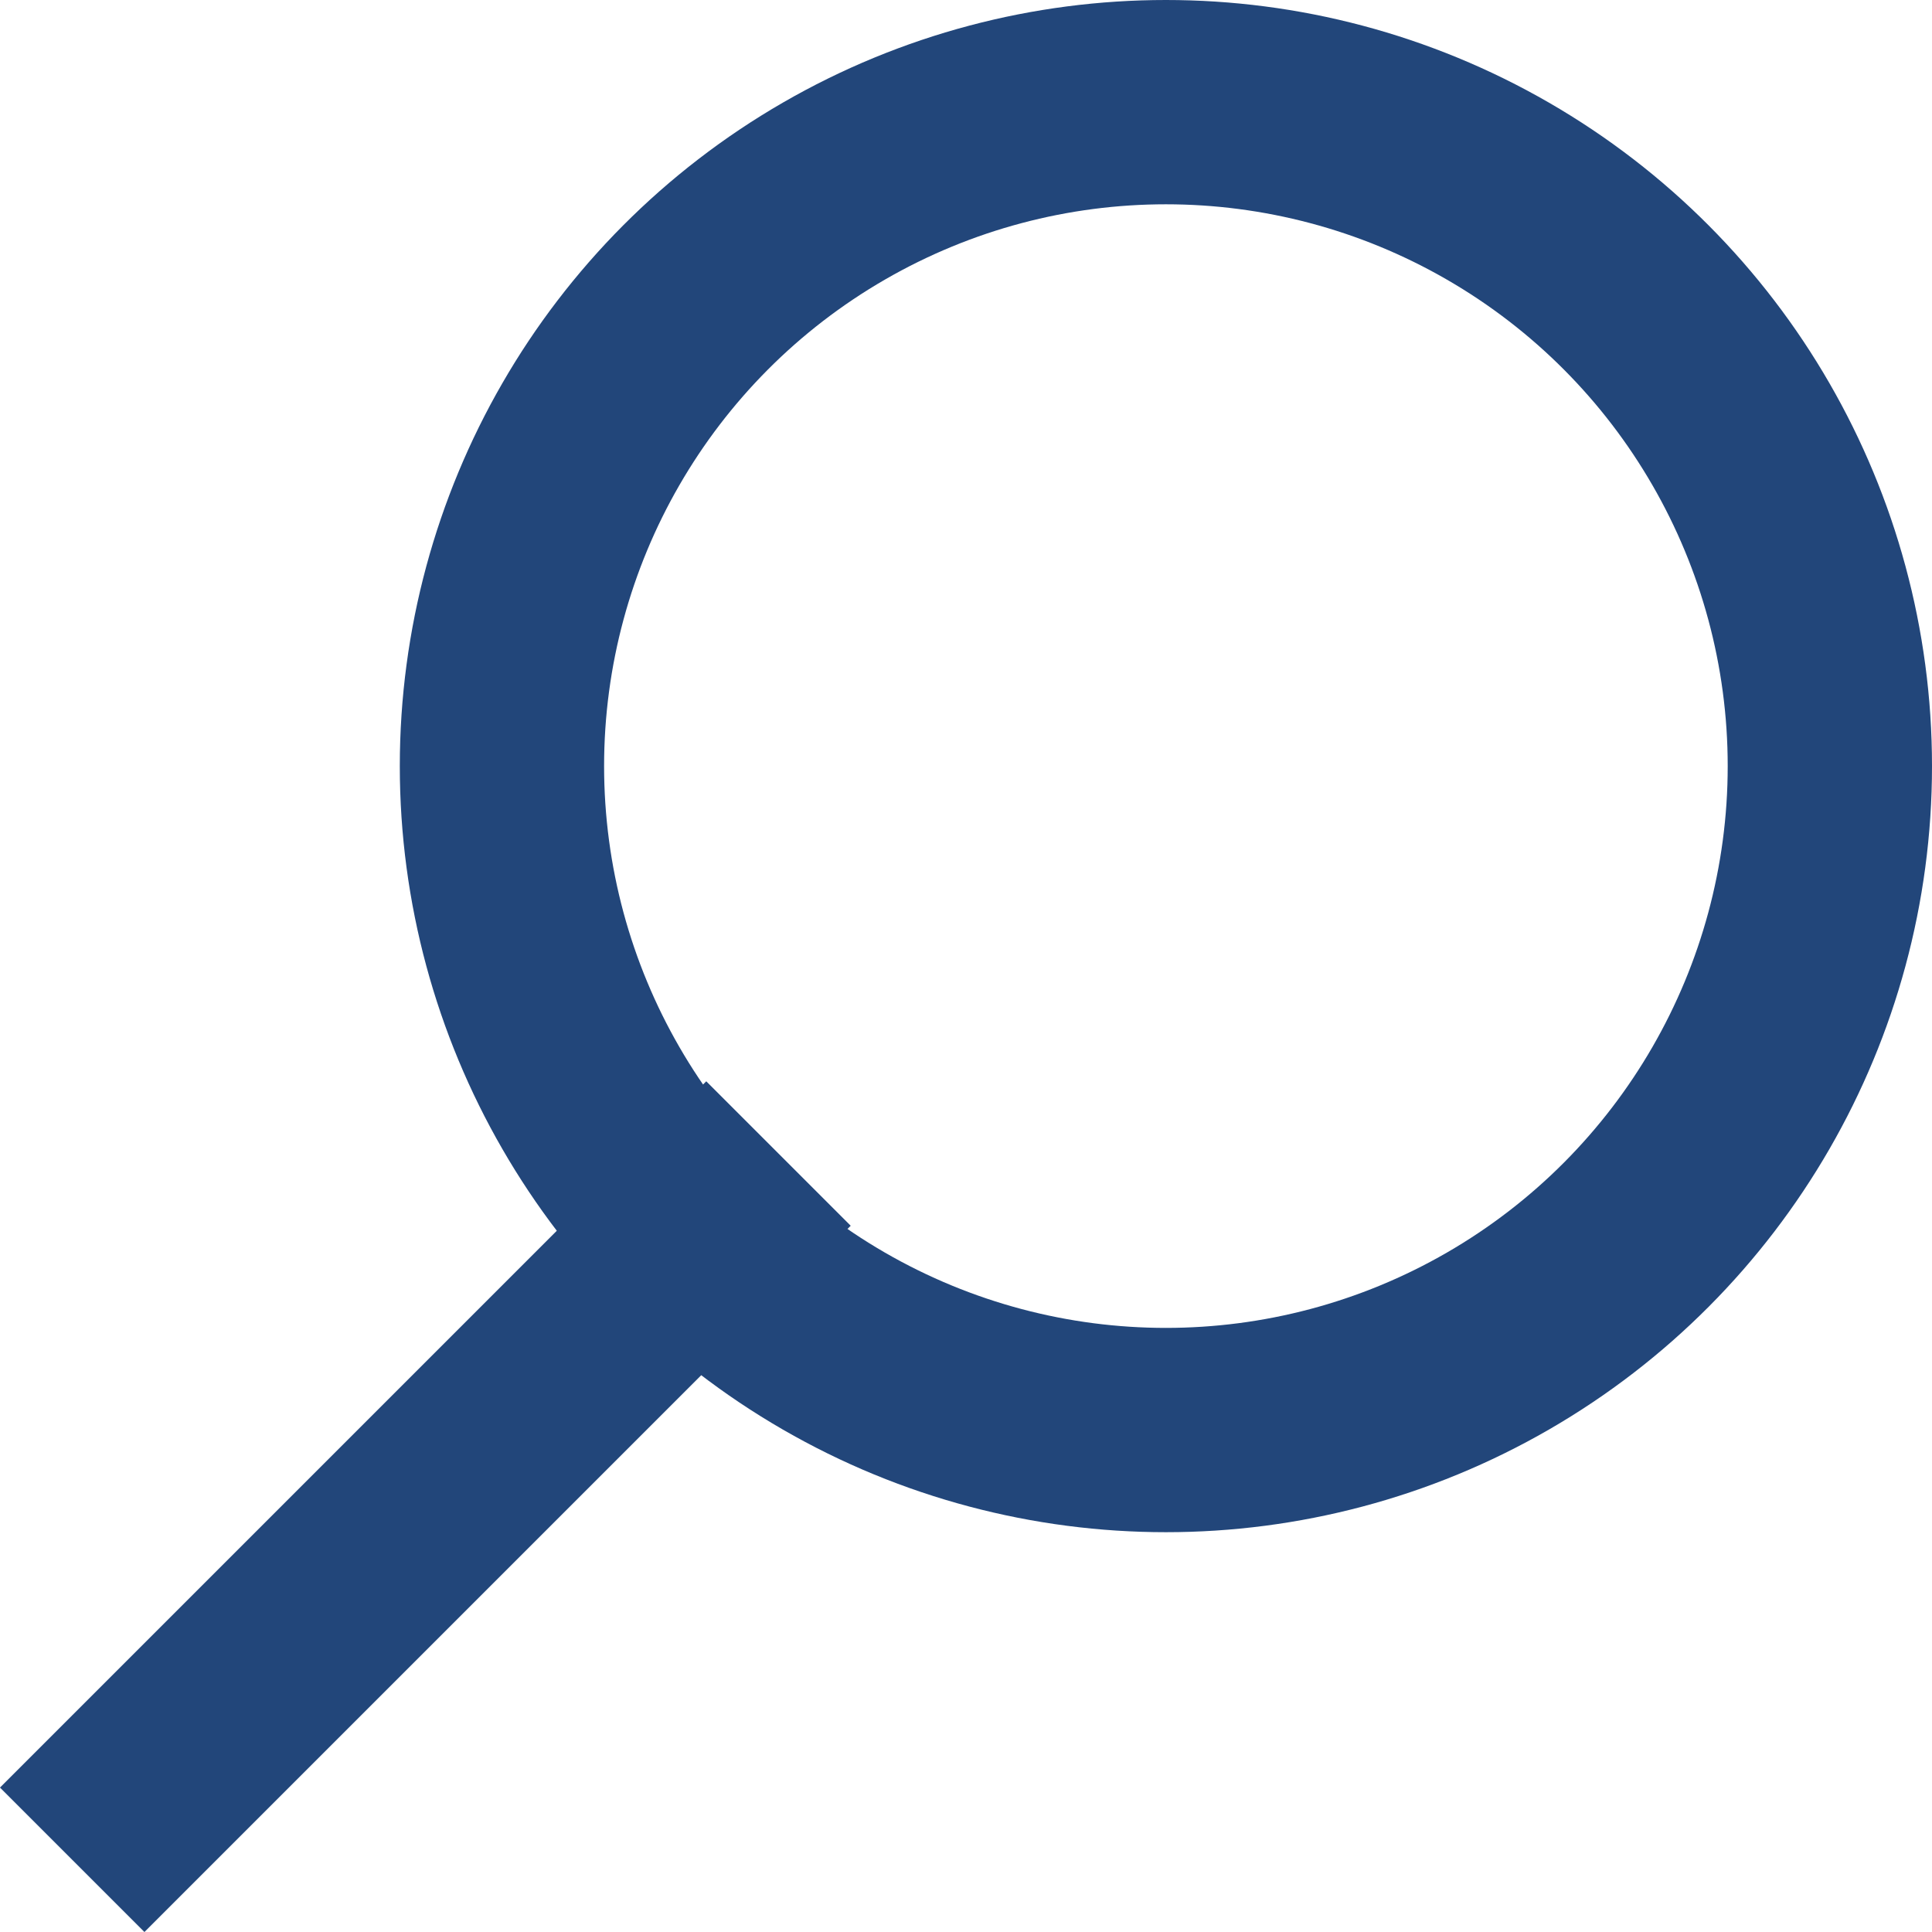
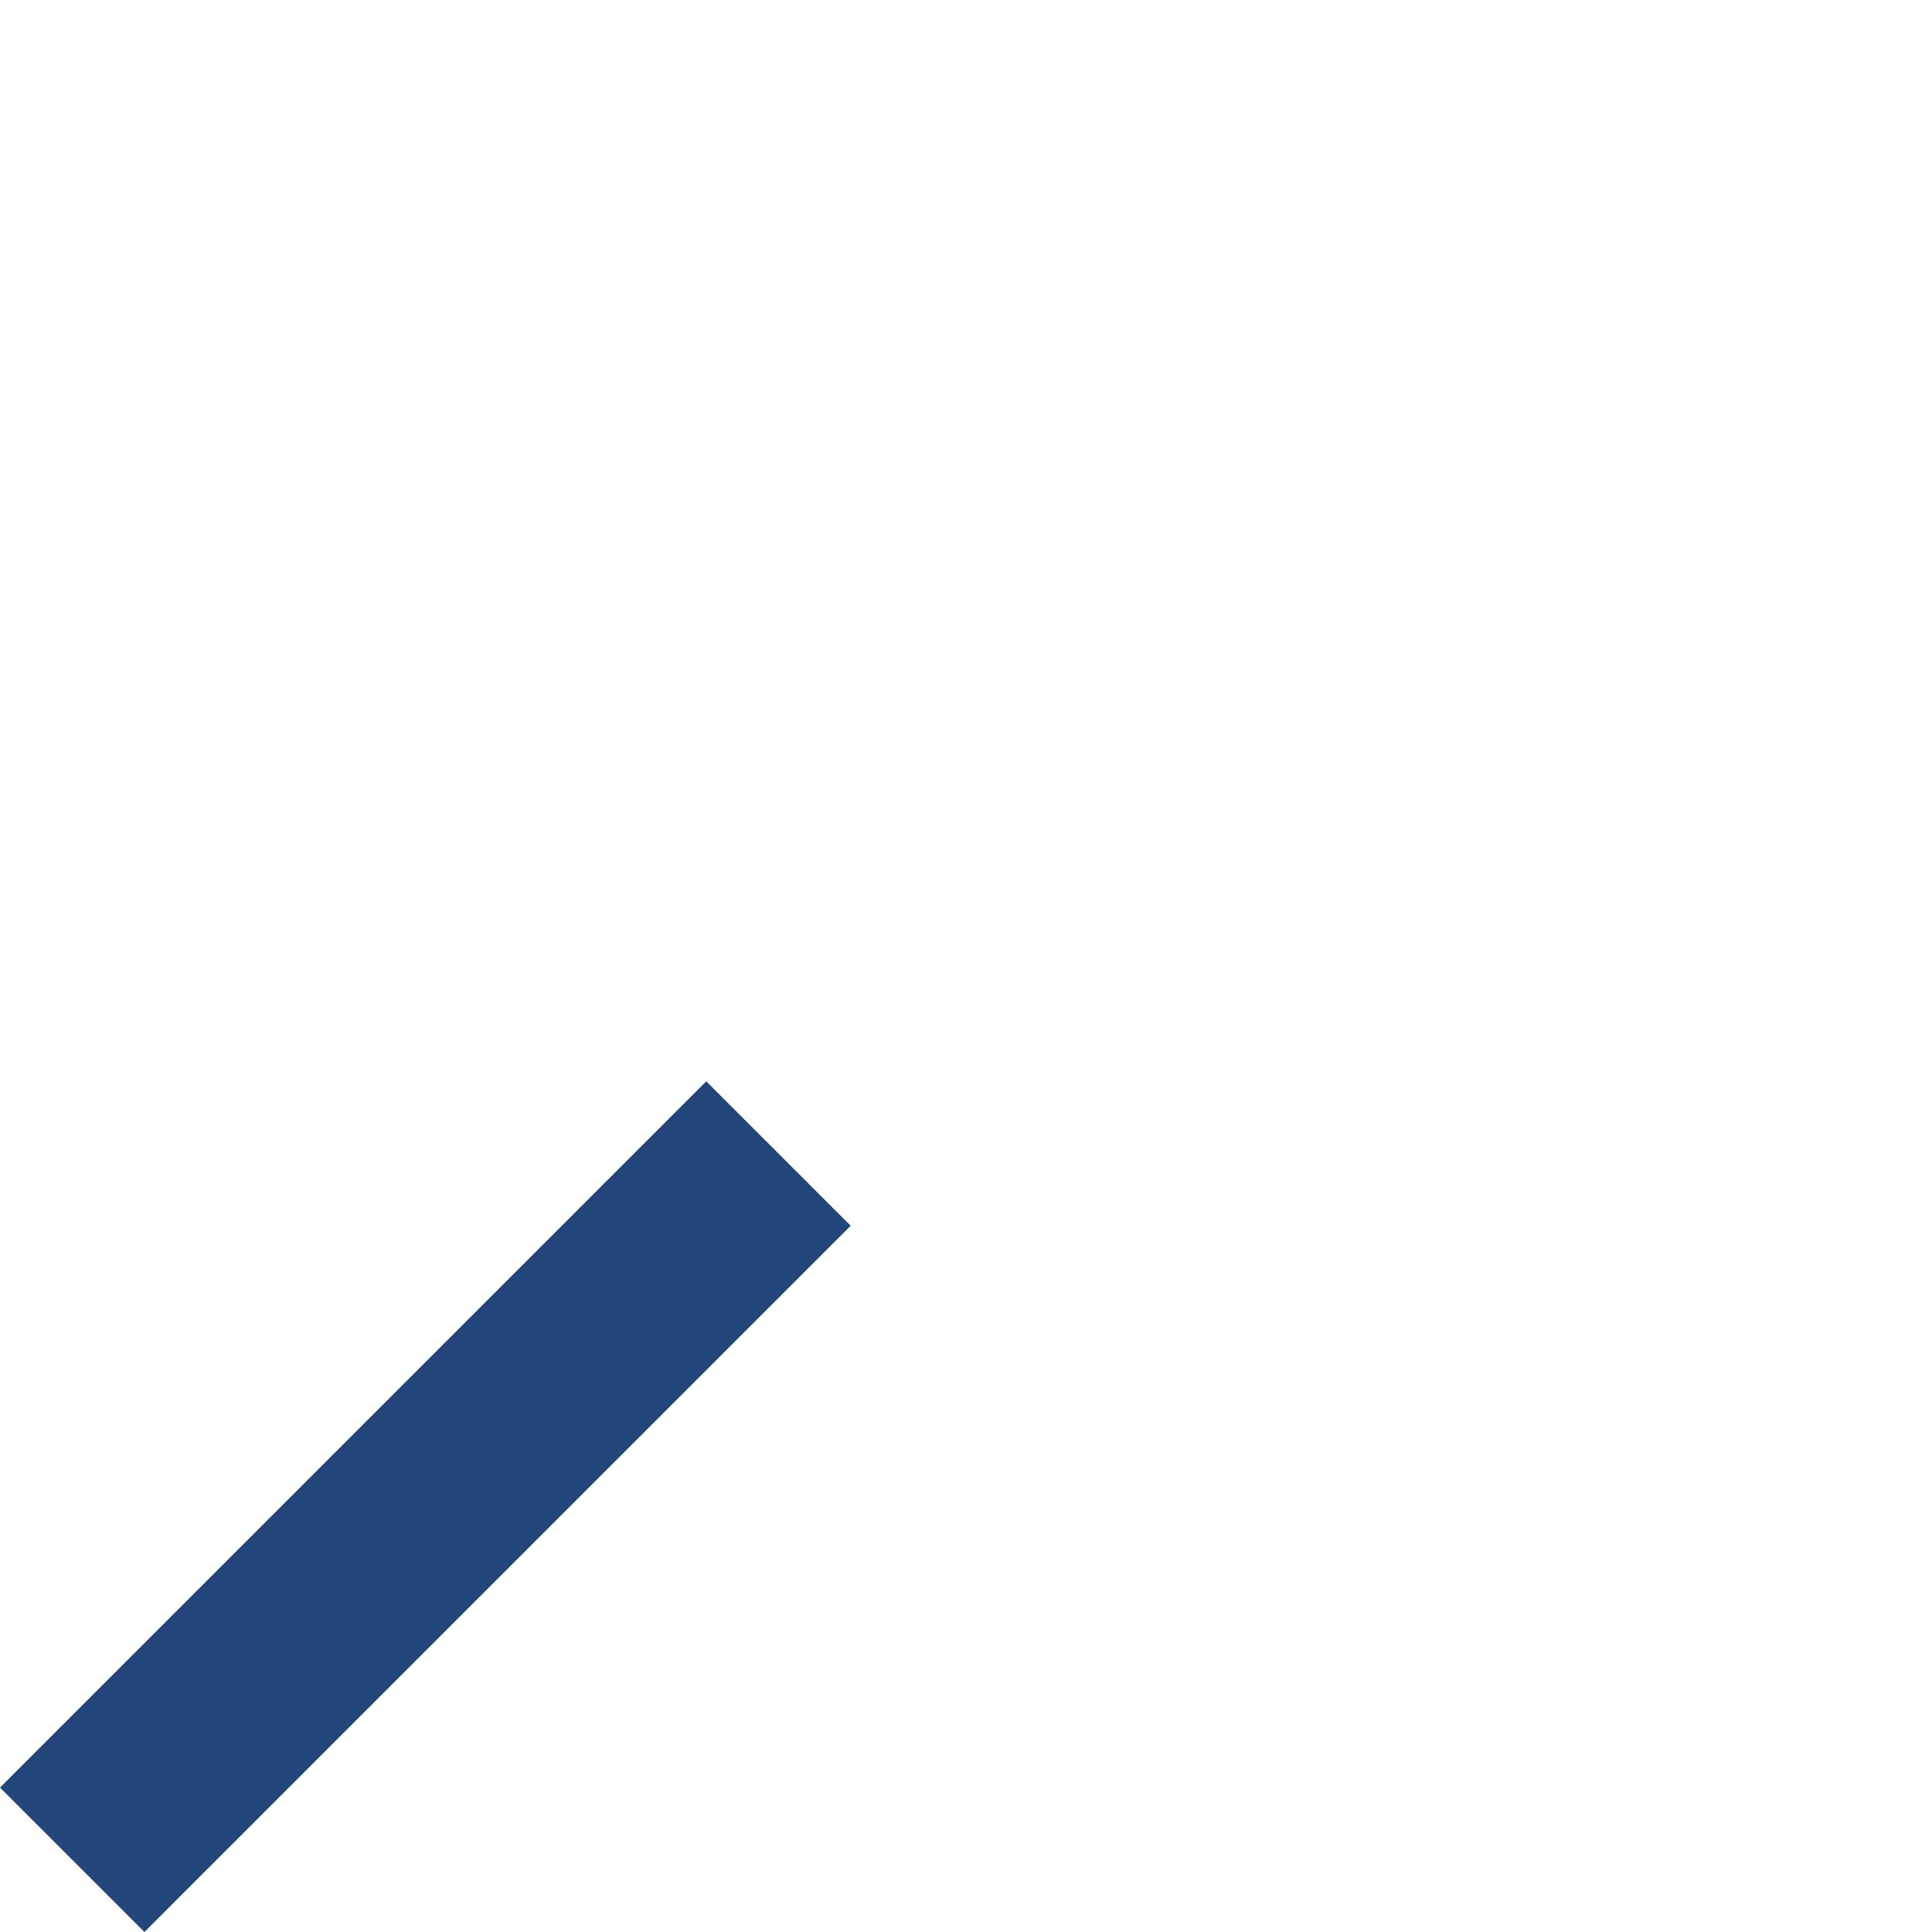
<svg xmlns="http://www.w3.org/2000/svg" width="18.914" height="18.914">
  <g id="Group_2" data-name="Group 2" transform="translate(.914 1)" fill="none" stroke="#22467a" stroke-miterlimit="10" stroke-width="2">
    <path id="Line_3" data-name="Line 3" d="M6 0L.5 5.5" transform="translate(0 11)" stroke-linecap="square" />
-     <circle id="Oval" cx="6.5" cy="6.5" r="6.5" transform="translate(4)" />
  </g>
</svg>